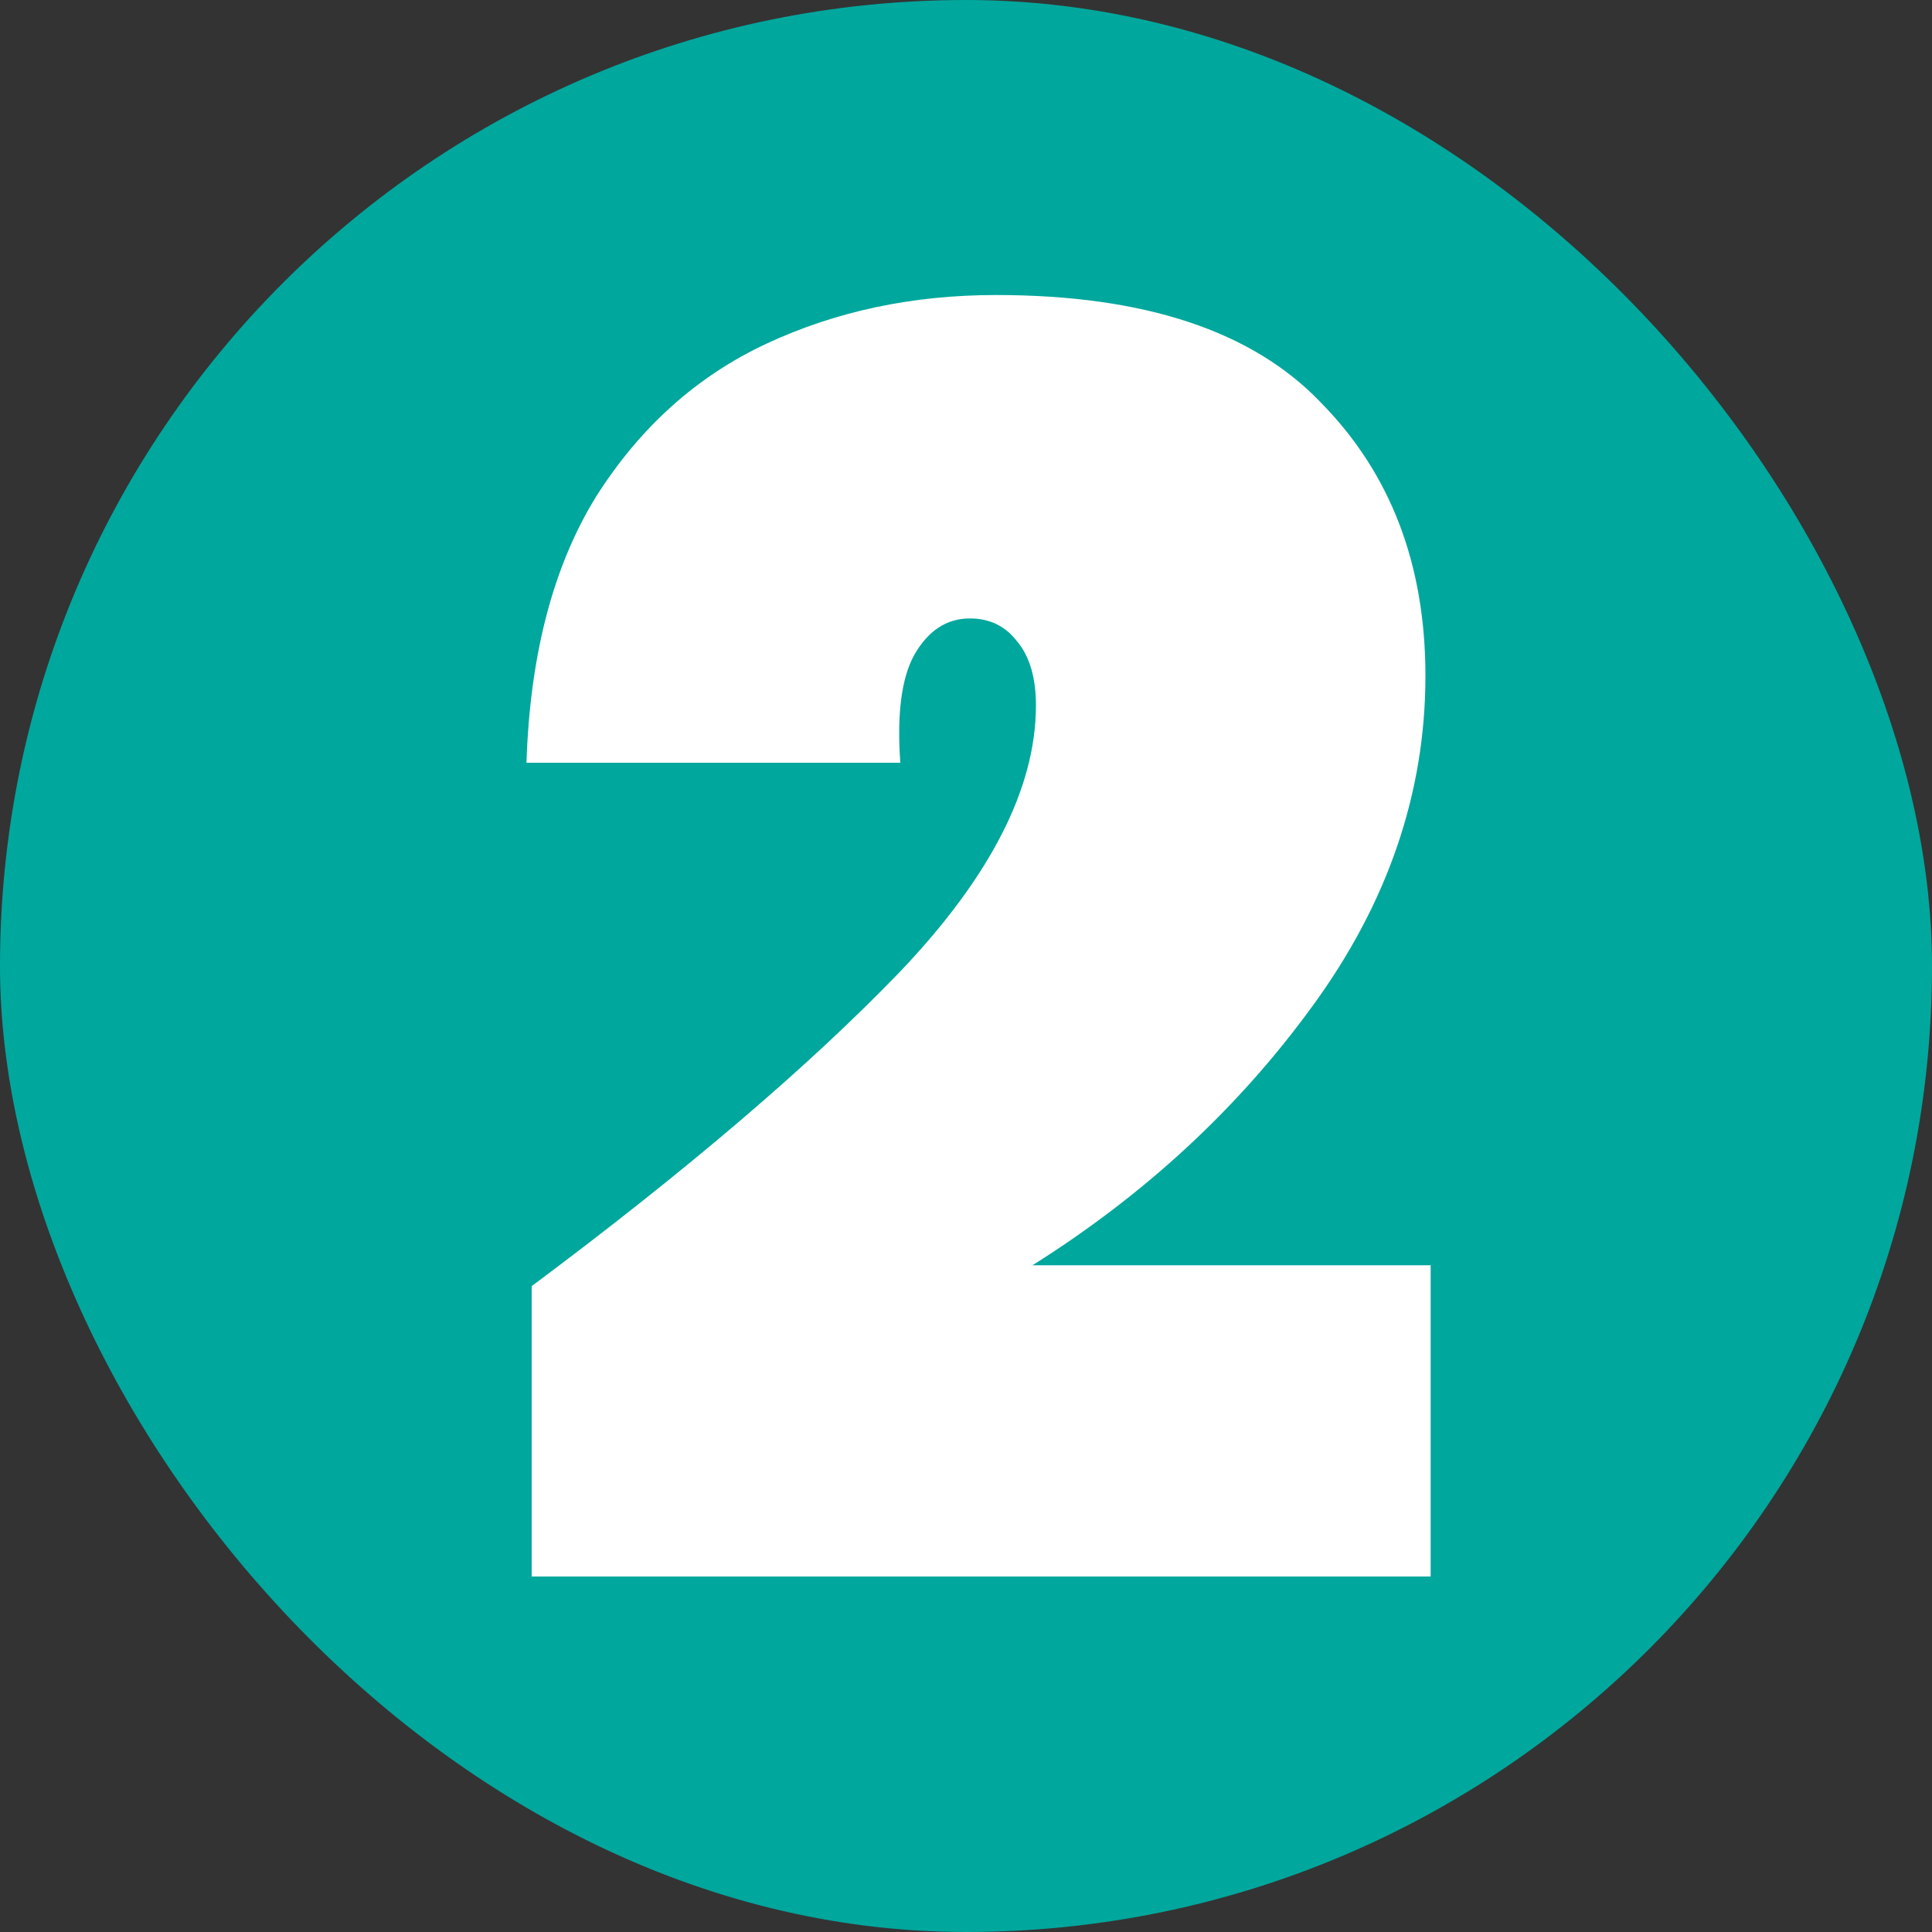
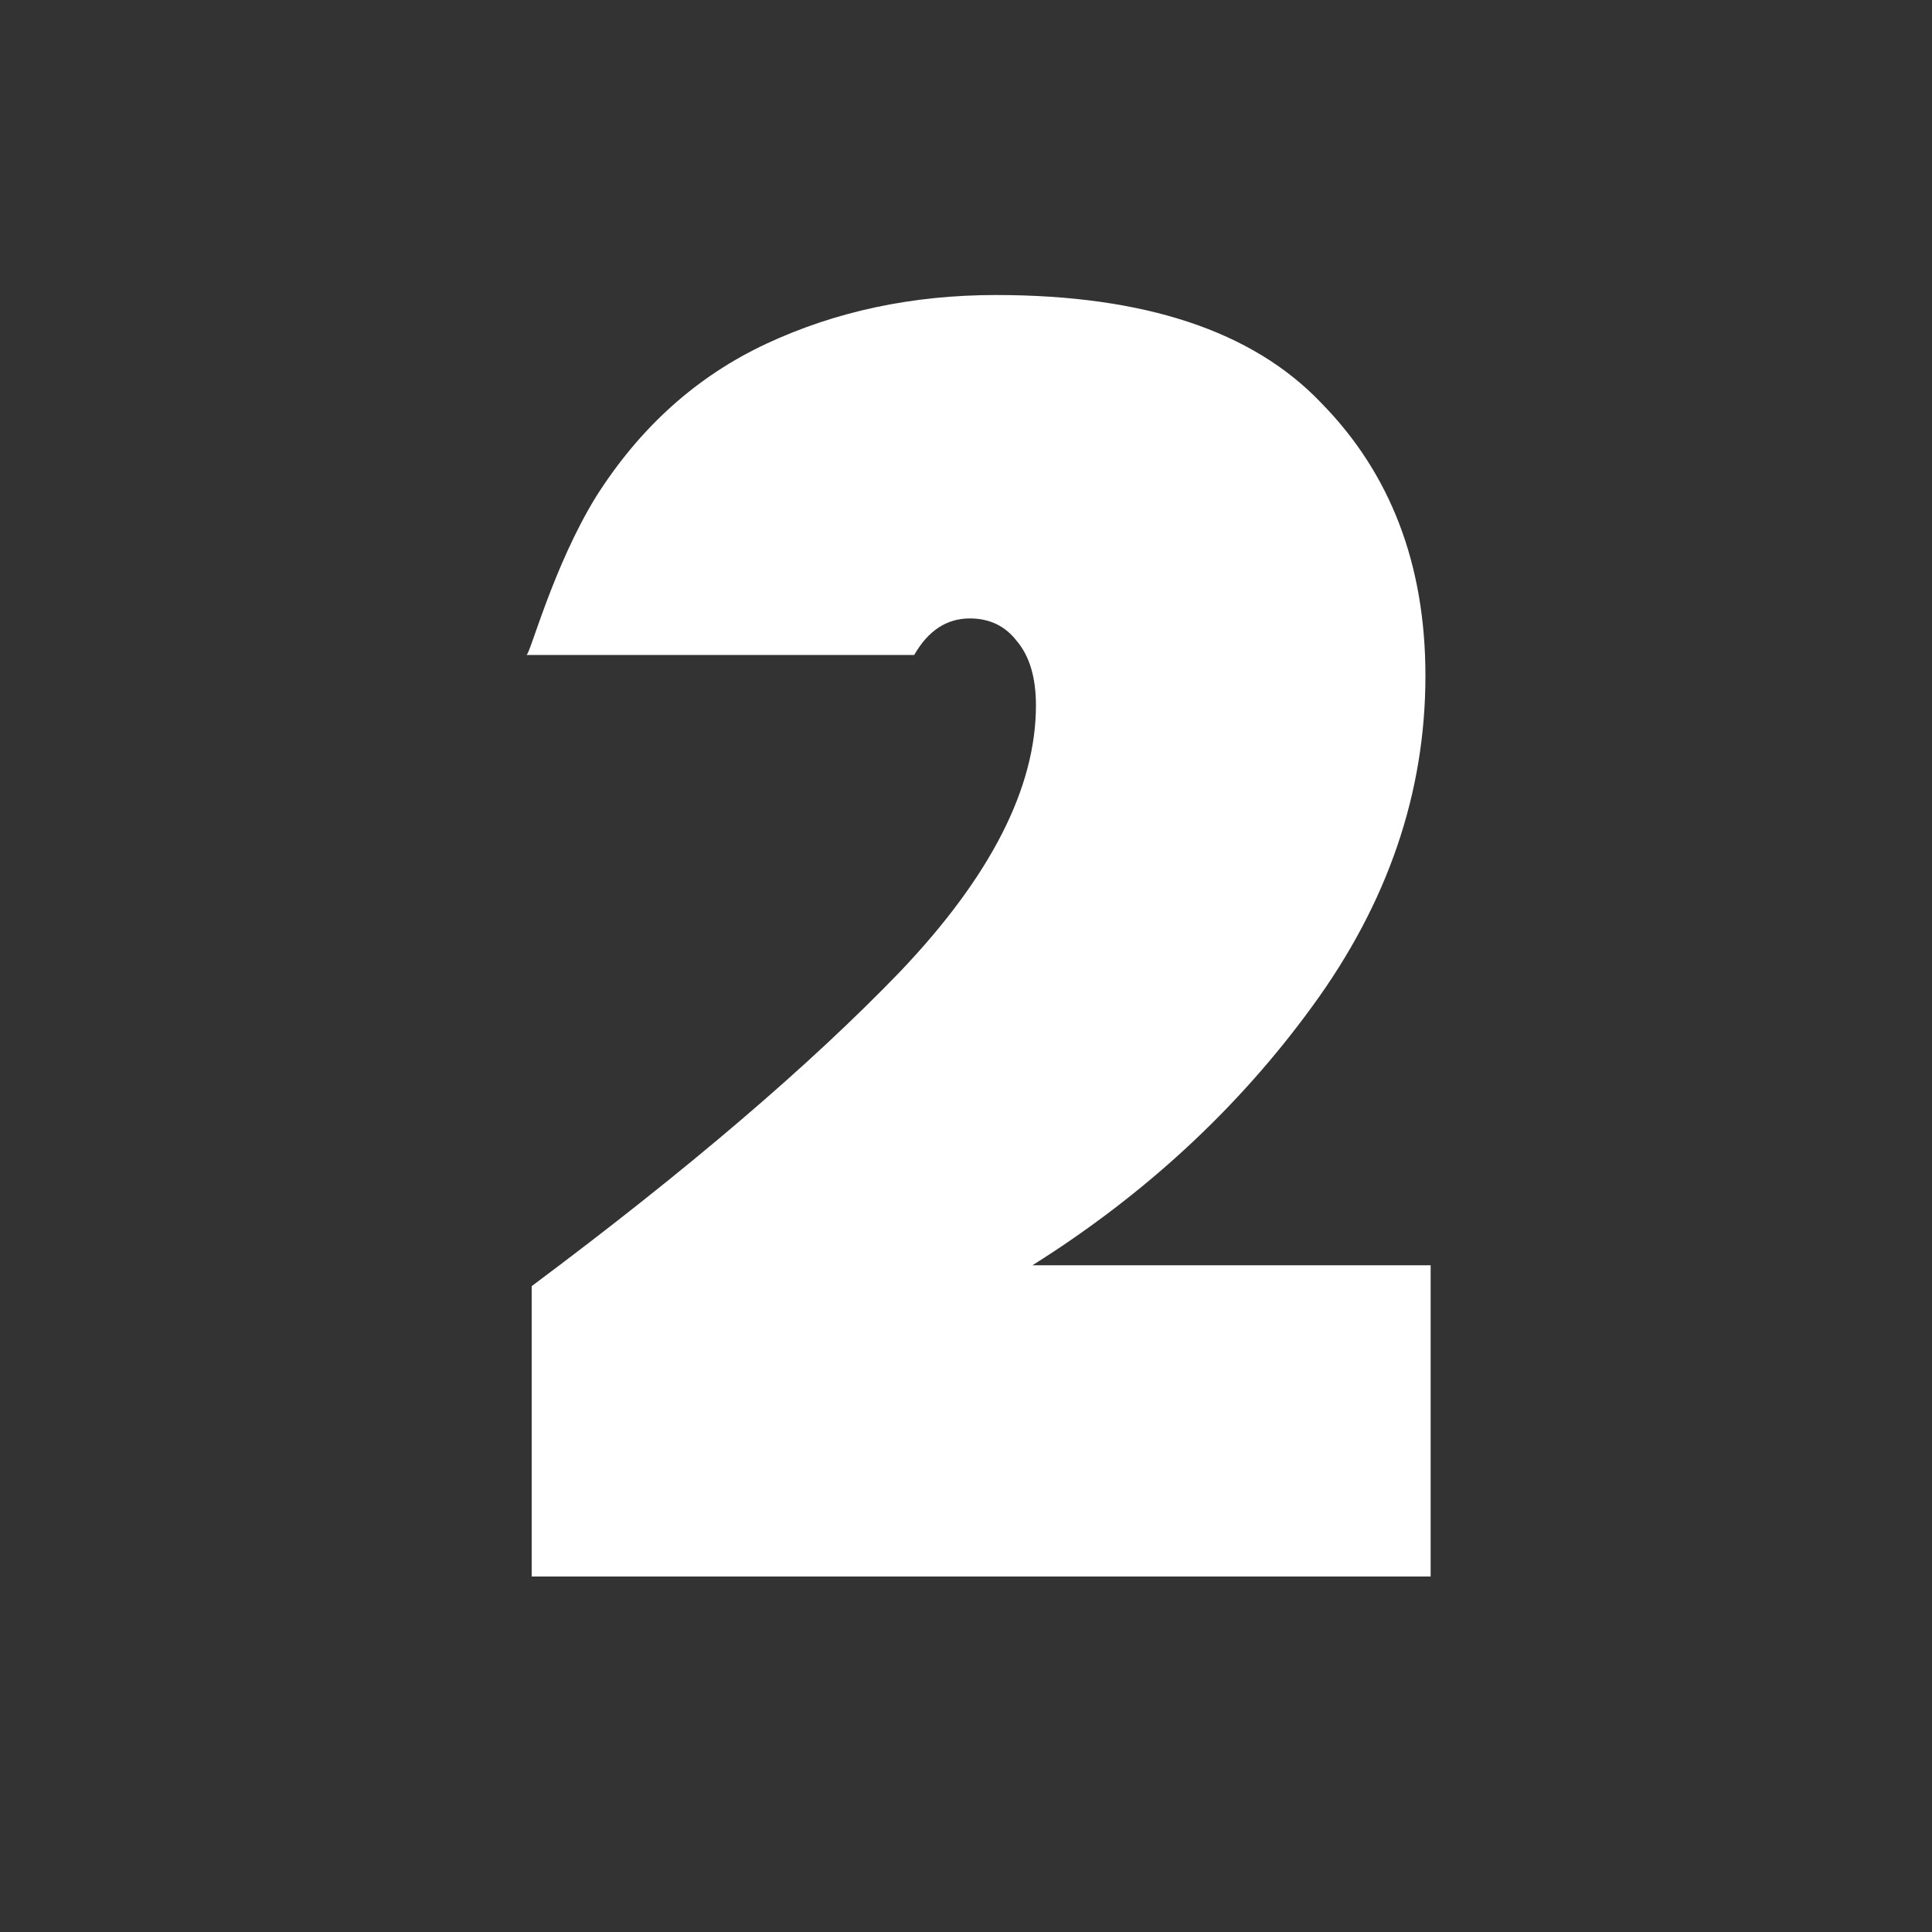
<svg xmlns="http://www.w3.org/2000/svg" width="40" height="40" viewBox="0 0 40 40" fill="none">
  <rect x="0" y="0" width="40" height="40" fill="#333333" stroke="none" />
-   <rect width="40" height="40" rx="20" fill="#00A79D" />
-   <path d="M11.008 26.628C14.224 24.228 16.768 22.056 18.64 20.112C20.512 18.144 21.448 16.308 21.448 14.604C21.448 14.028 21.316 13.584 21.052 13.272C20.812 12.96 20.488 12.804 20.08 12.804C19.6 12.804 19.216 13.056 18.928 13.56C18.664 14.04 18.568 14.784 18.64 15.792H10.9C10.972 13.56 11.452 11.724 12.34 10.284C13.252 8.844 14.428 7.788 15.868 7.116C17.308 6.444 18.892 6.108 20.62 6.108C23.692 6.108 25.936 6.852 27.352 8.34C28.792 9.804 29.512 11.688 29.512 13.992C29.512 16.416 28.732 18.696 27.172 20.832C25.636 22.944 23.704 24.732 21.376 26.196H29.62V32.64H11.008V26.628Z" fill="white" />
+   <path d="M11.008 26.628C14.224 24.228 16.768 22.056 18.64 20.112C20.512 18.144 21.448 16.308 21.448 14.604C21.448 14.028 21.316 13.584 21.052 13.272C20.812 12.96 20.488 12.804 20.08 12.804C19.6 12.804 19.216 13.056 18.928 13.56H10.9C10.972 13.56 11.452 11.724 12.34 10.284C13.252 8.844 14.428 7.788 15.868 7.116C17.308 6.444 18.892 6.108 20.62 6.108C23.692 6.108 25.936 6.852 27.352 8.34C28.792 9.804 29.512 11.688 29.512 13.992C29.512 16.416 28.732 18.696 27.172 20.832C25.636 22.944 23.704 24.732 21.376 26.196H29.62V32.64H11.008V26.628Z" fill="white" />
</svg>